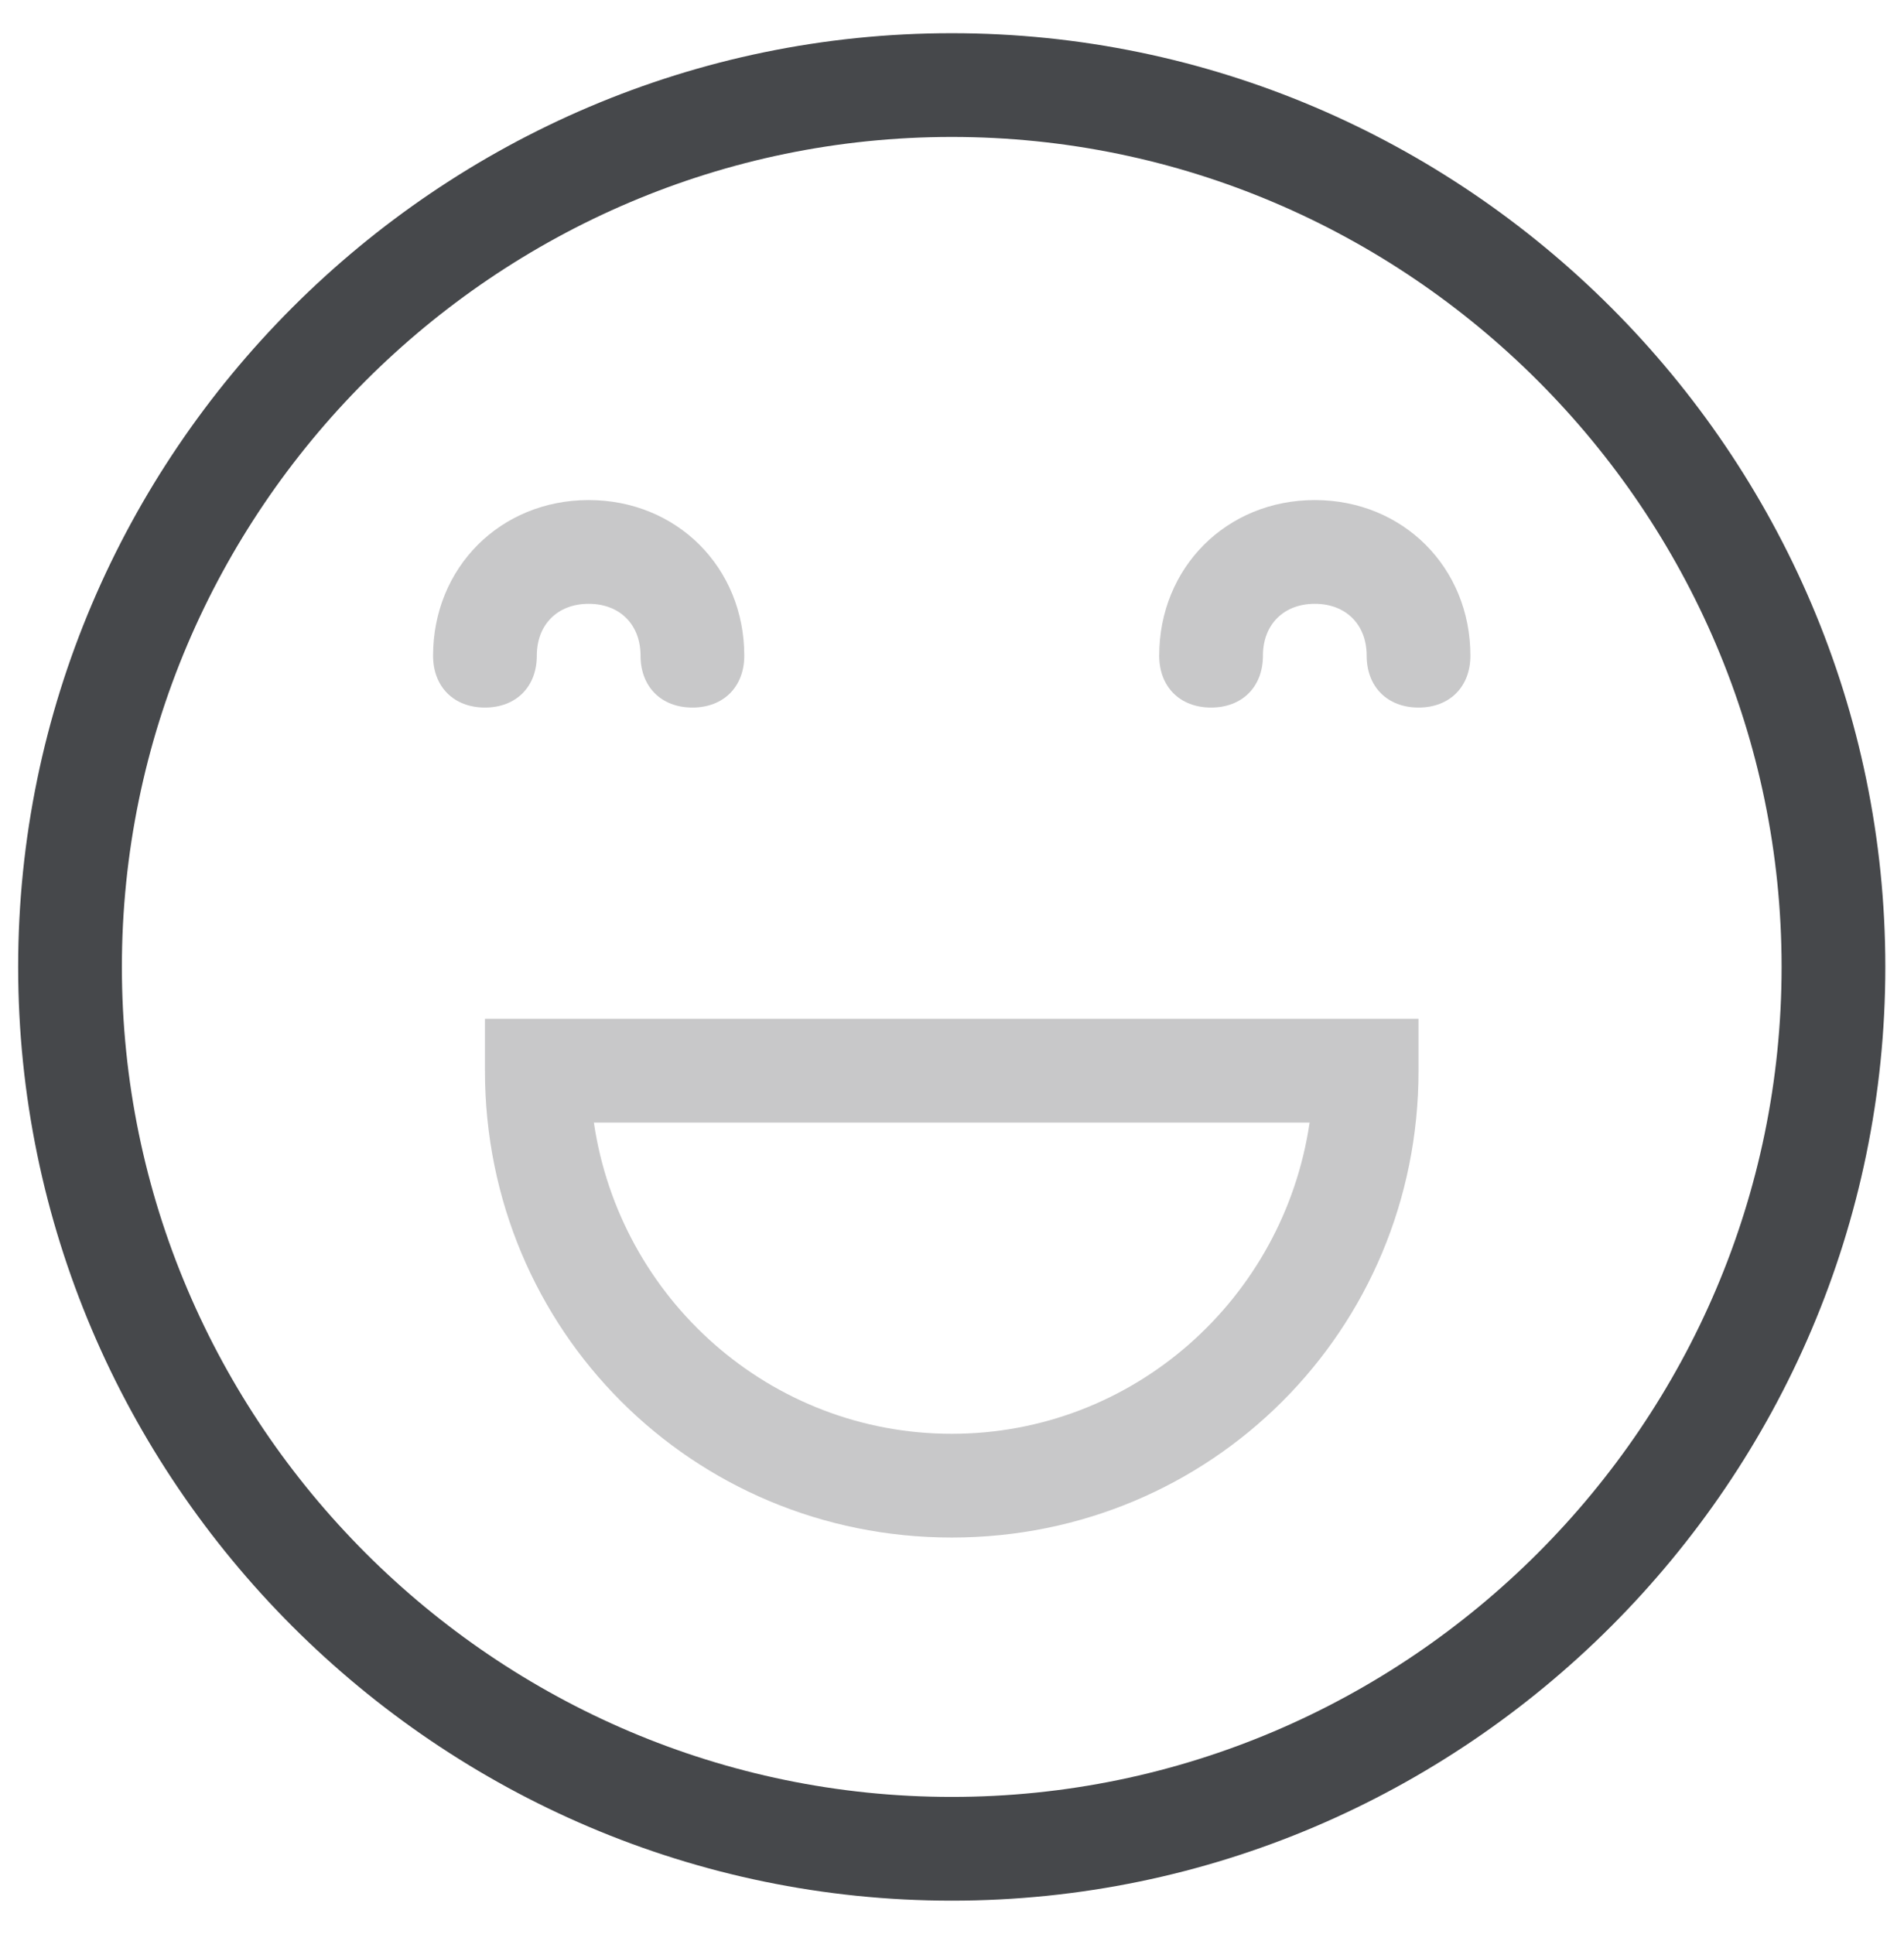
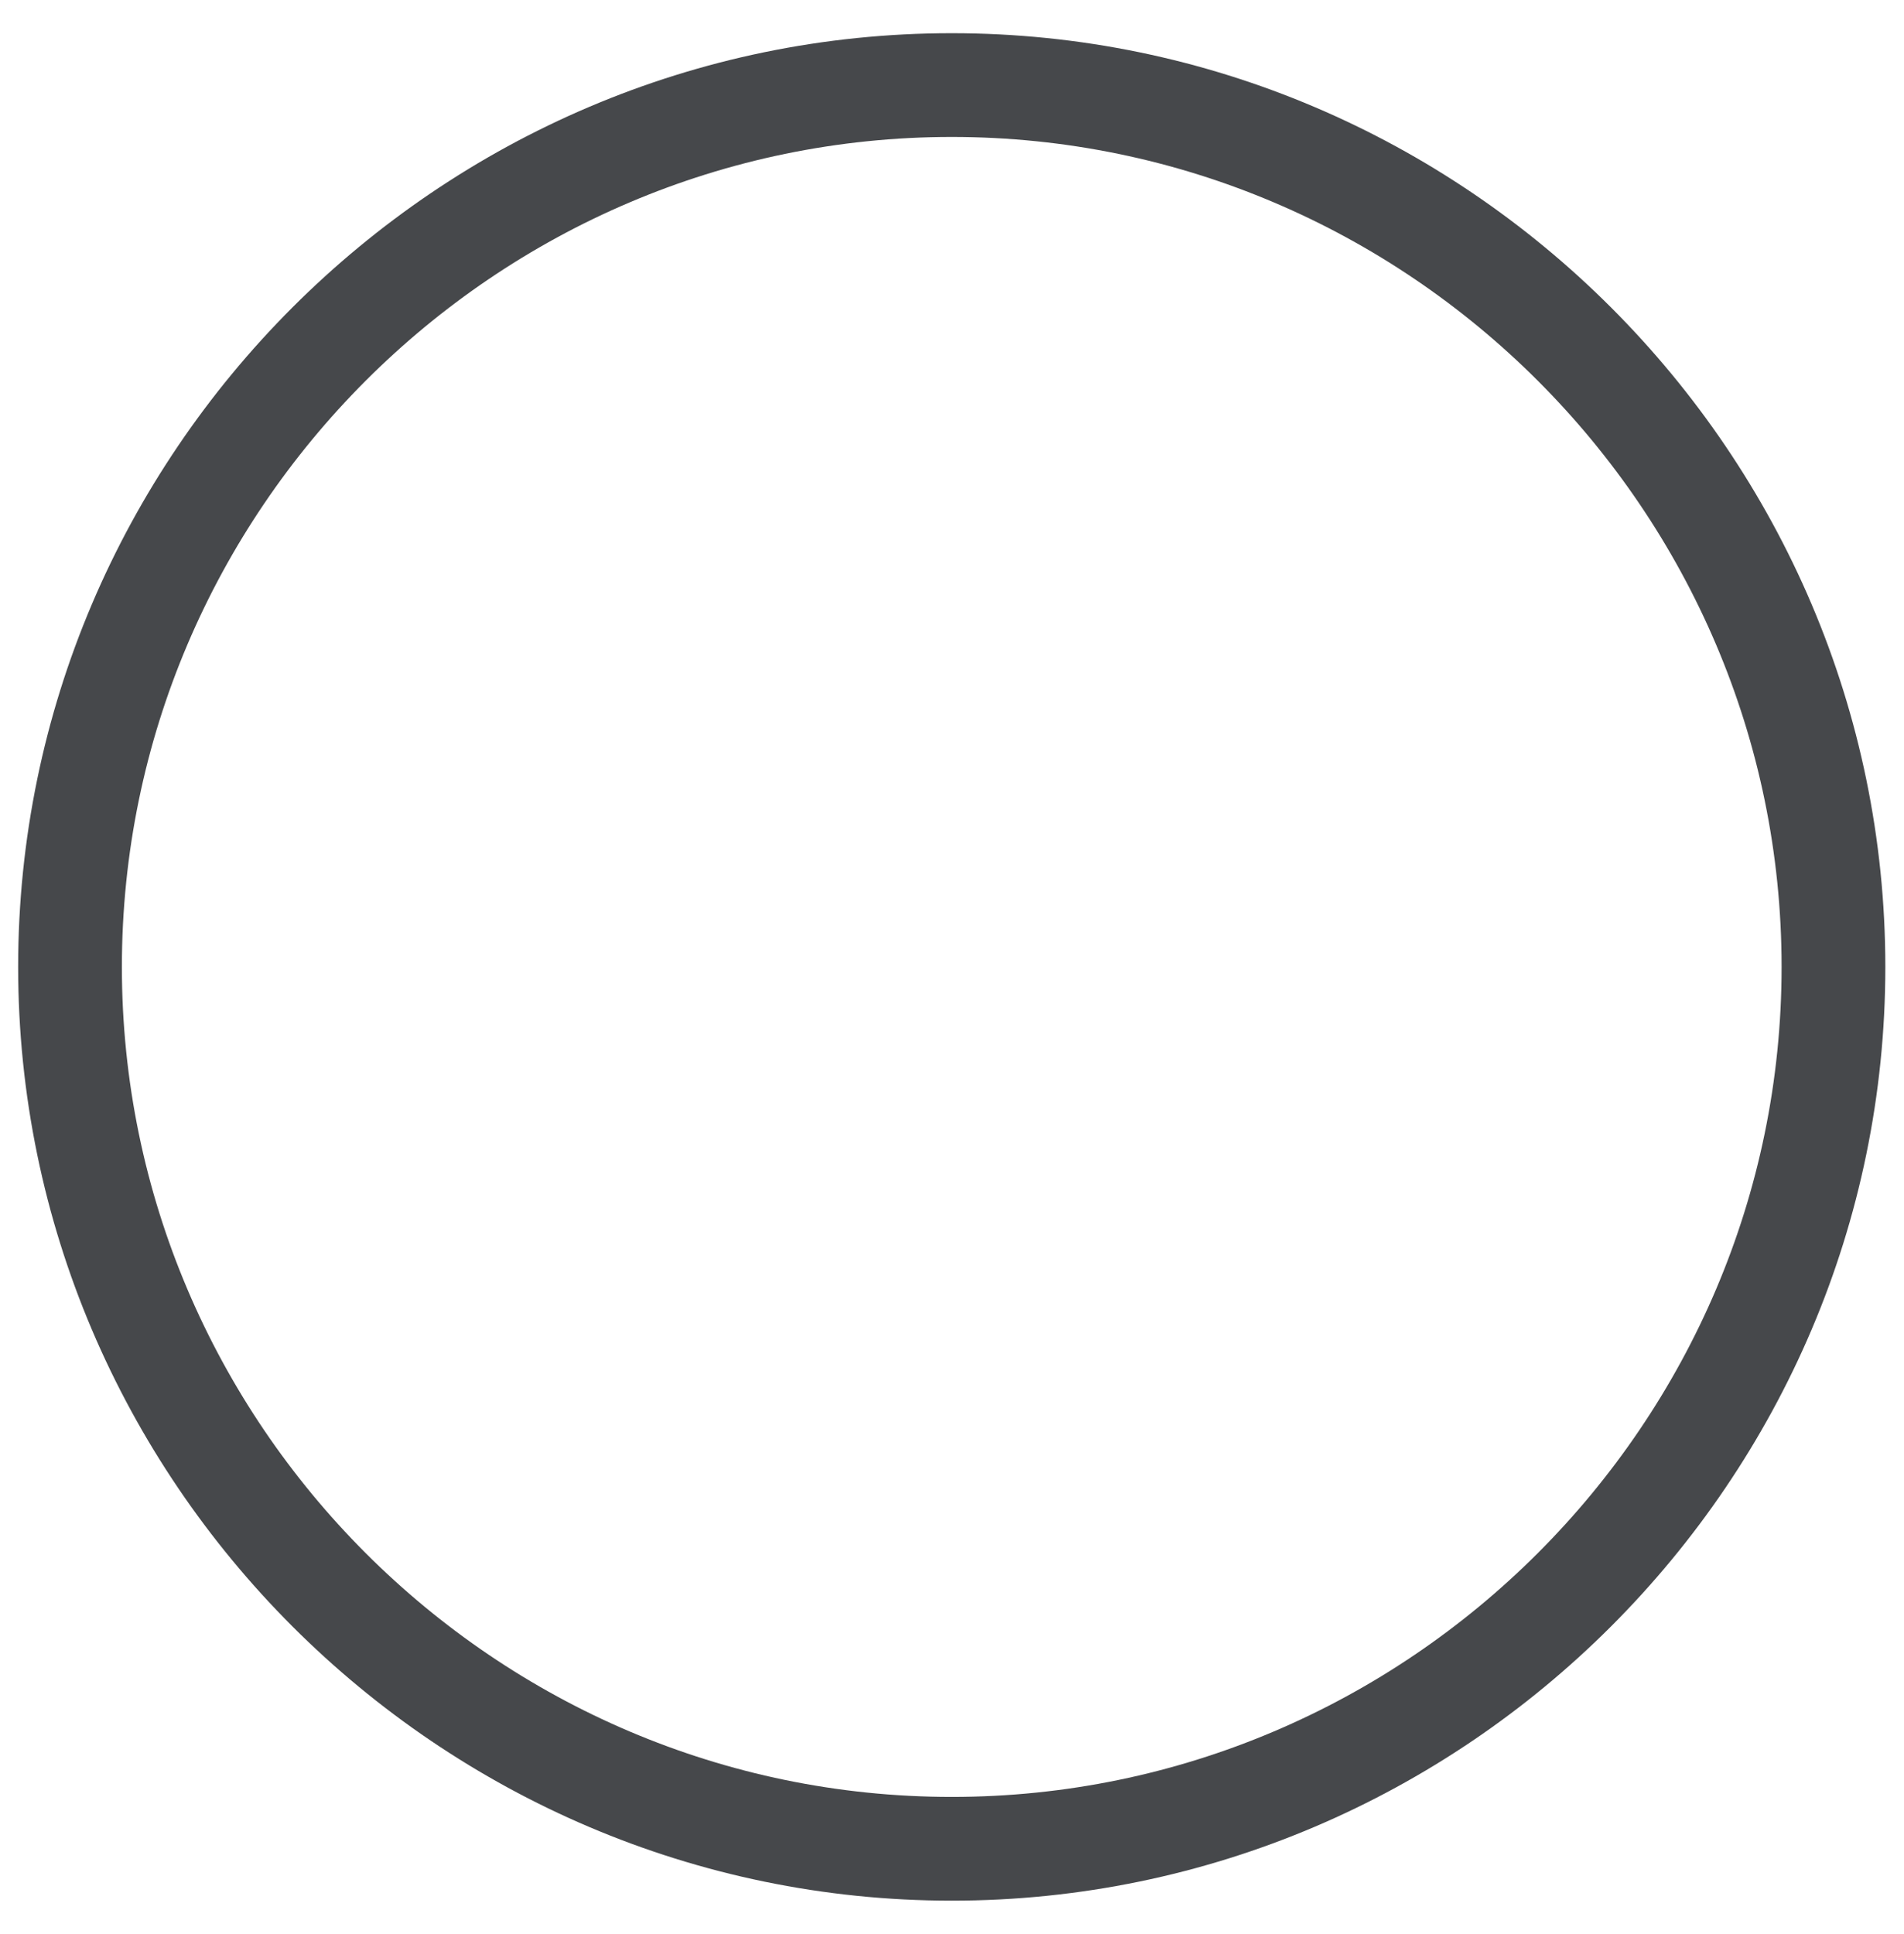
<svg xmlns="http://www.w3.org/2000/svg" id="_图层_1" data-name="图层_1" version="1.1" viewBox="0 0 36.71 37.28">
  <defs>
    <style>
      .st0 {
        isolation: isolate;
        opacity: .3;
      }

      .st0, .st1 {
        fill: #46484b;
      }
    </style>
  </defs>
  <path id="Oval-18" class="st1" d="M18.35,36.64C8.45,36.64.35,28.54.35,18.64S8.45.64,18.35.64s18,8.1,18,18-8.1,18-18,18ZM18.35,34.64c8.8,0,16-7.2,16-16S27.15,2.64,18.35,2.64,2.35,9.84,2.35,18.64s7.2,16,16,16Z" />
-   <path id="Combined-Shape" class="st0" d="M27.35,19.64v1c0,5-4,9-9,9s-9-4-9-9v-1h18ZM25.25,21.64h-13.8c.5,3.4,3.4,6,6.9,6s6.4-2.6,6.9-6ZM11.35,9.64c1.7,0,3,1.3,3,3,0,.6-.4,1-1,1s-1-.4-1-1-.4-1-1-1-1,.4-1,1-.4,1-1,1-1-.4-1-1c0-1.7,1.3-3,3-3ZM25.35,9.64c1.7,0,3,1.3,3,3,0,.6-.4,1-1,1s-1-.4-1-1-.4-1-1-1-1,.4-1,1-.4,1-1,1-1-.4-1-1c0-1.7,1.3-3,3-3Z" />
</svg>